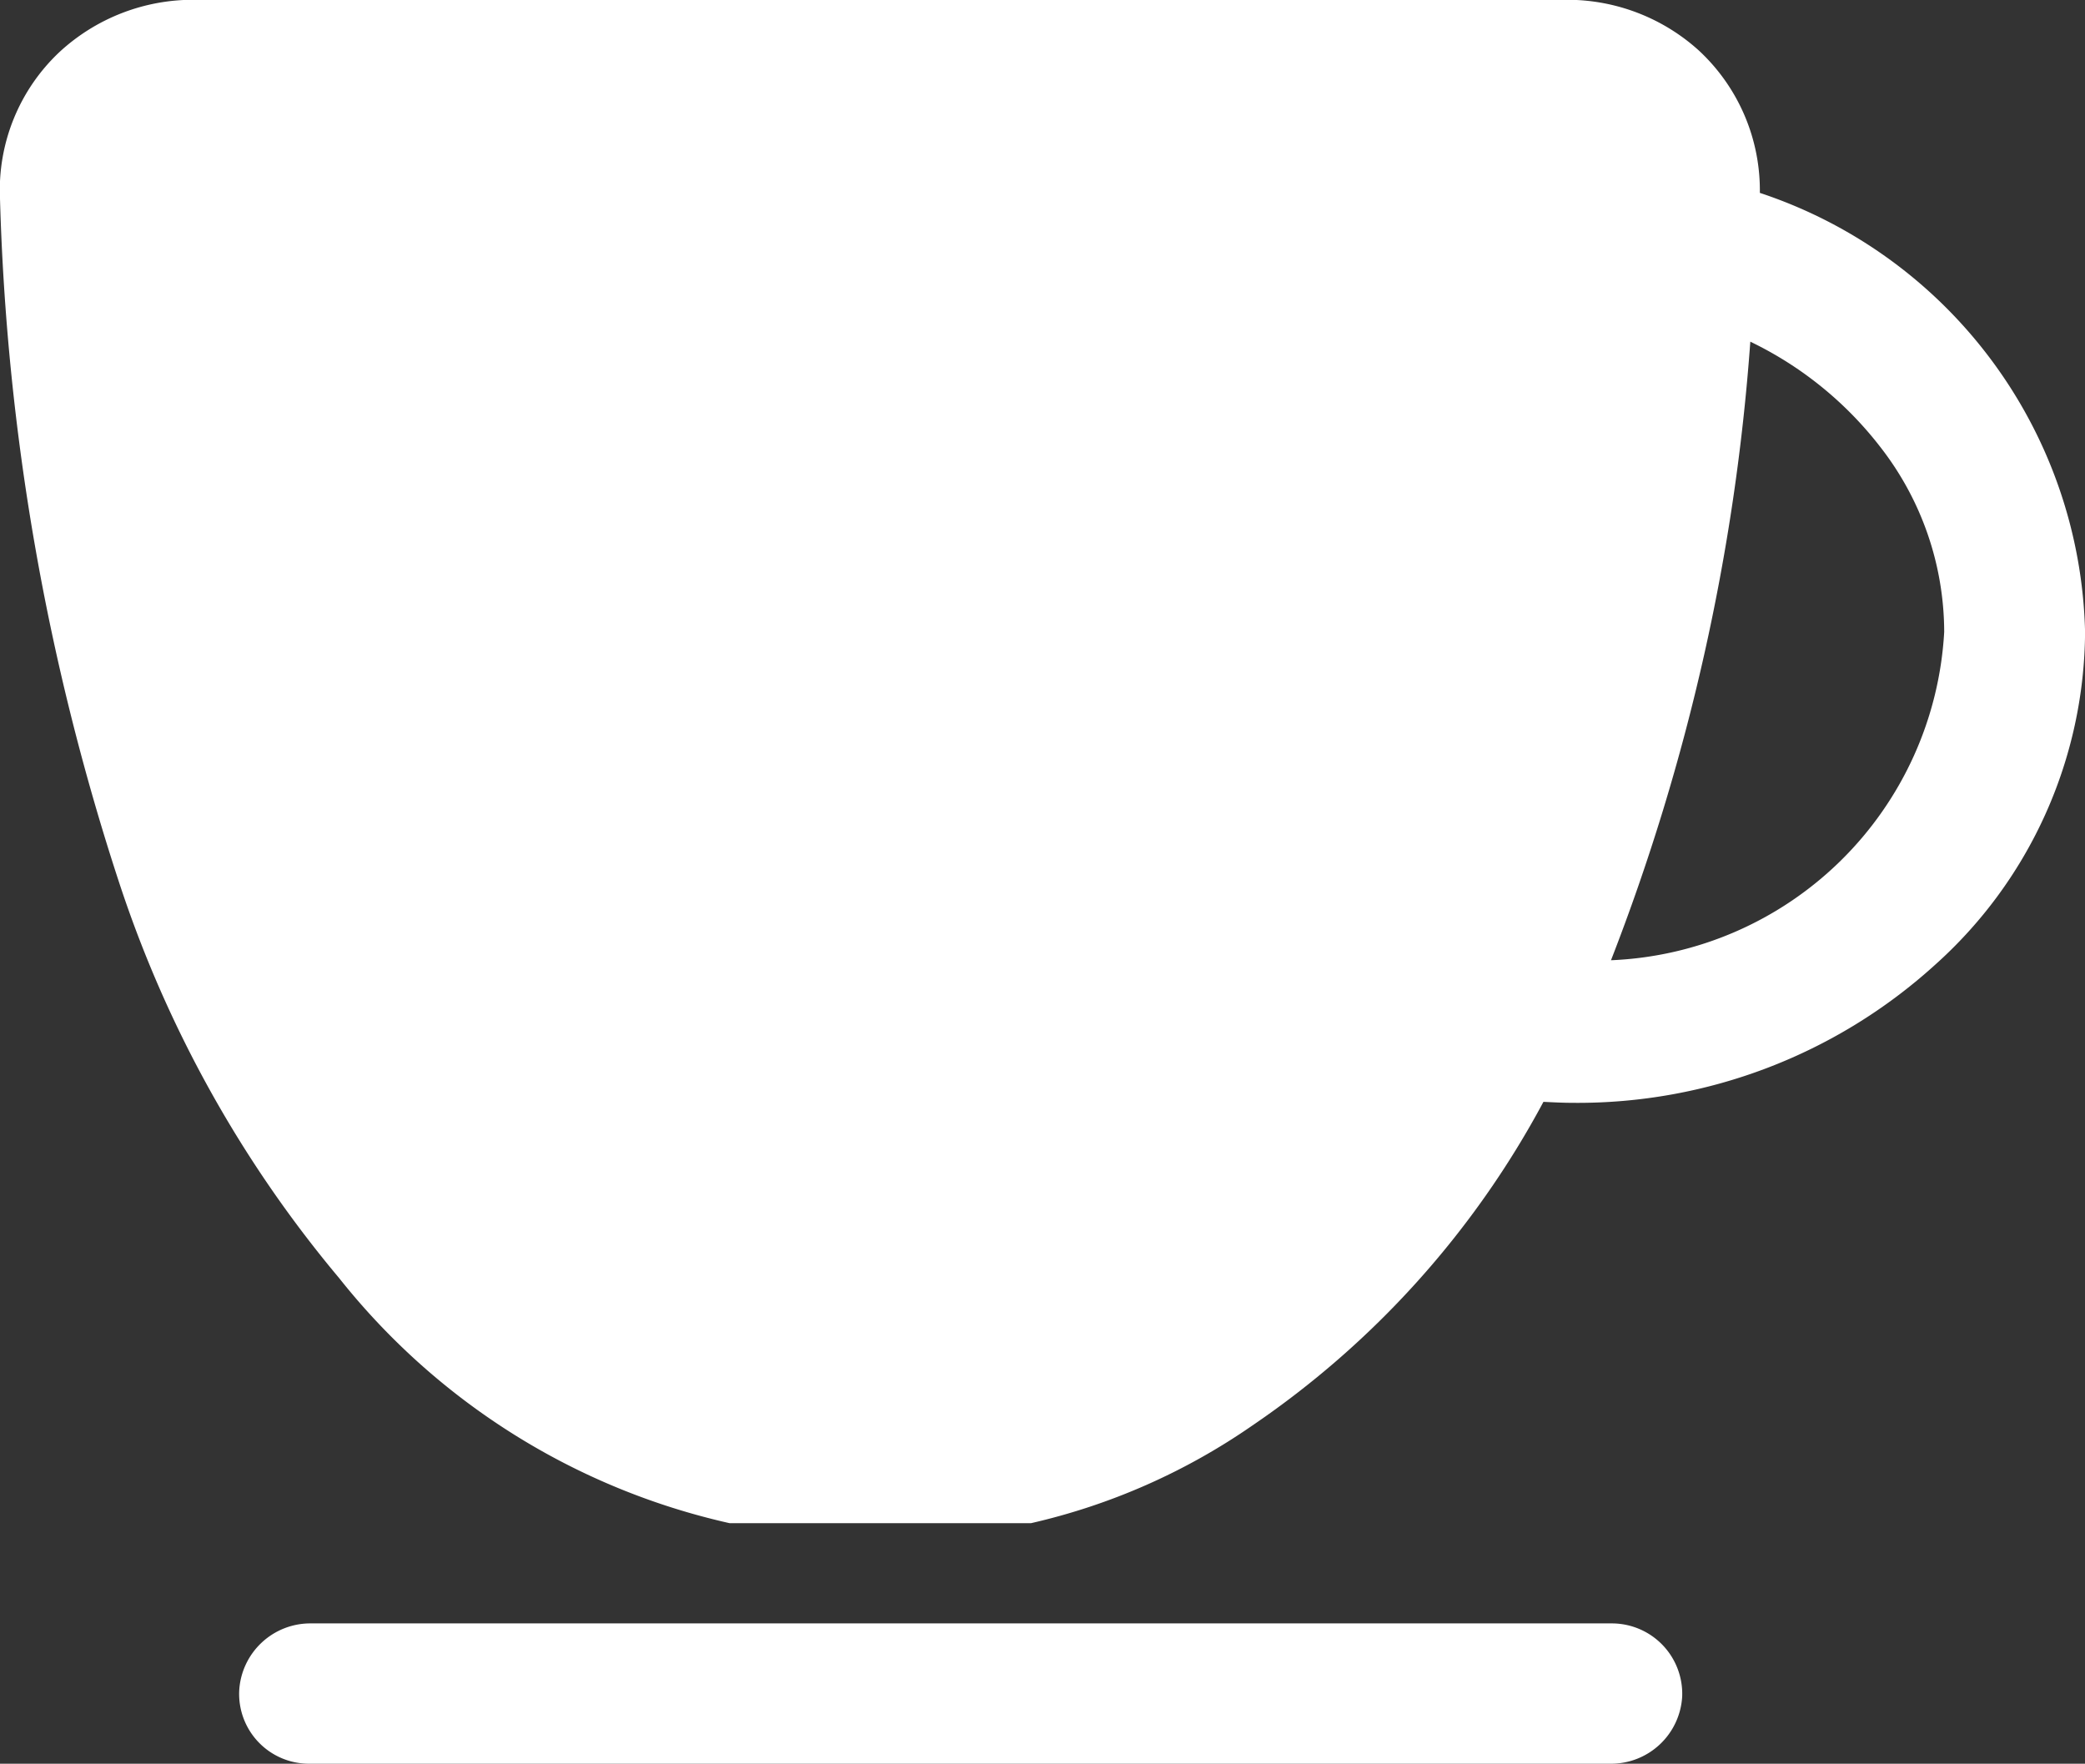
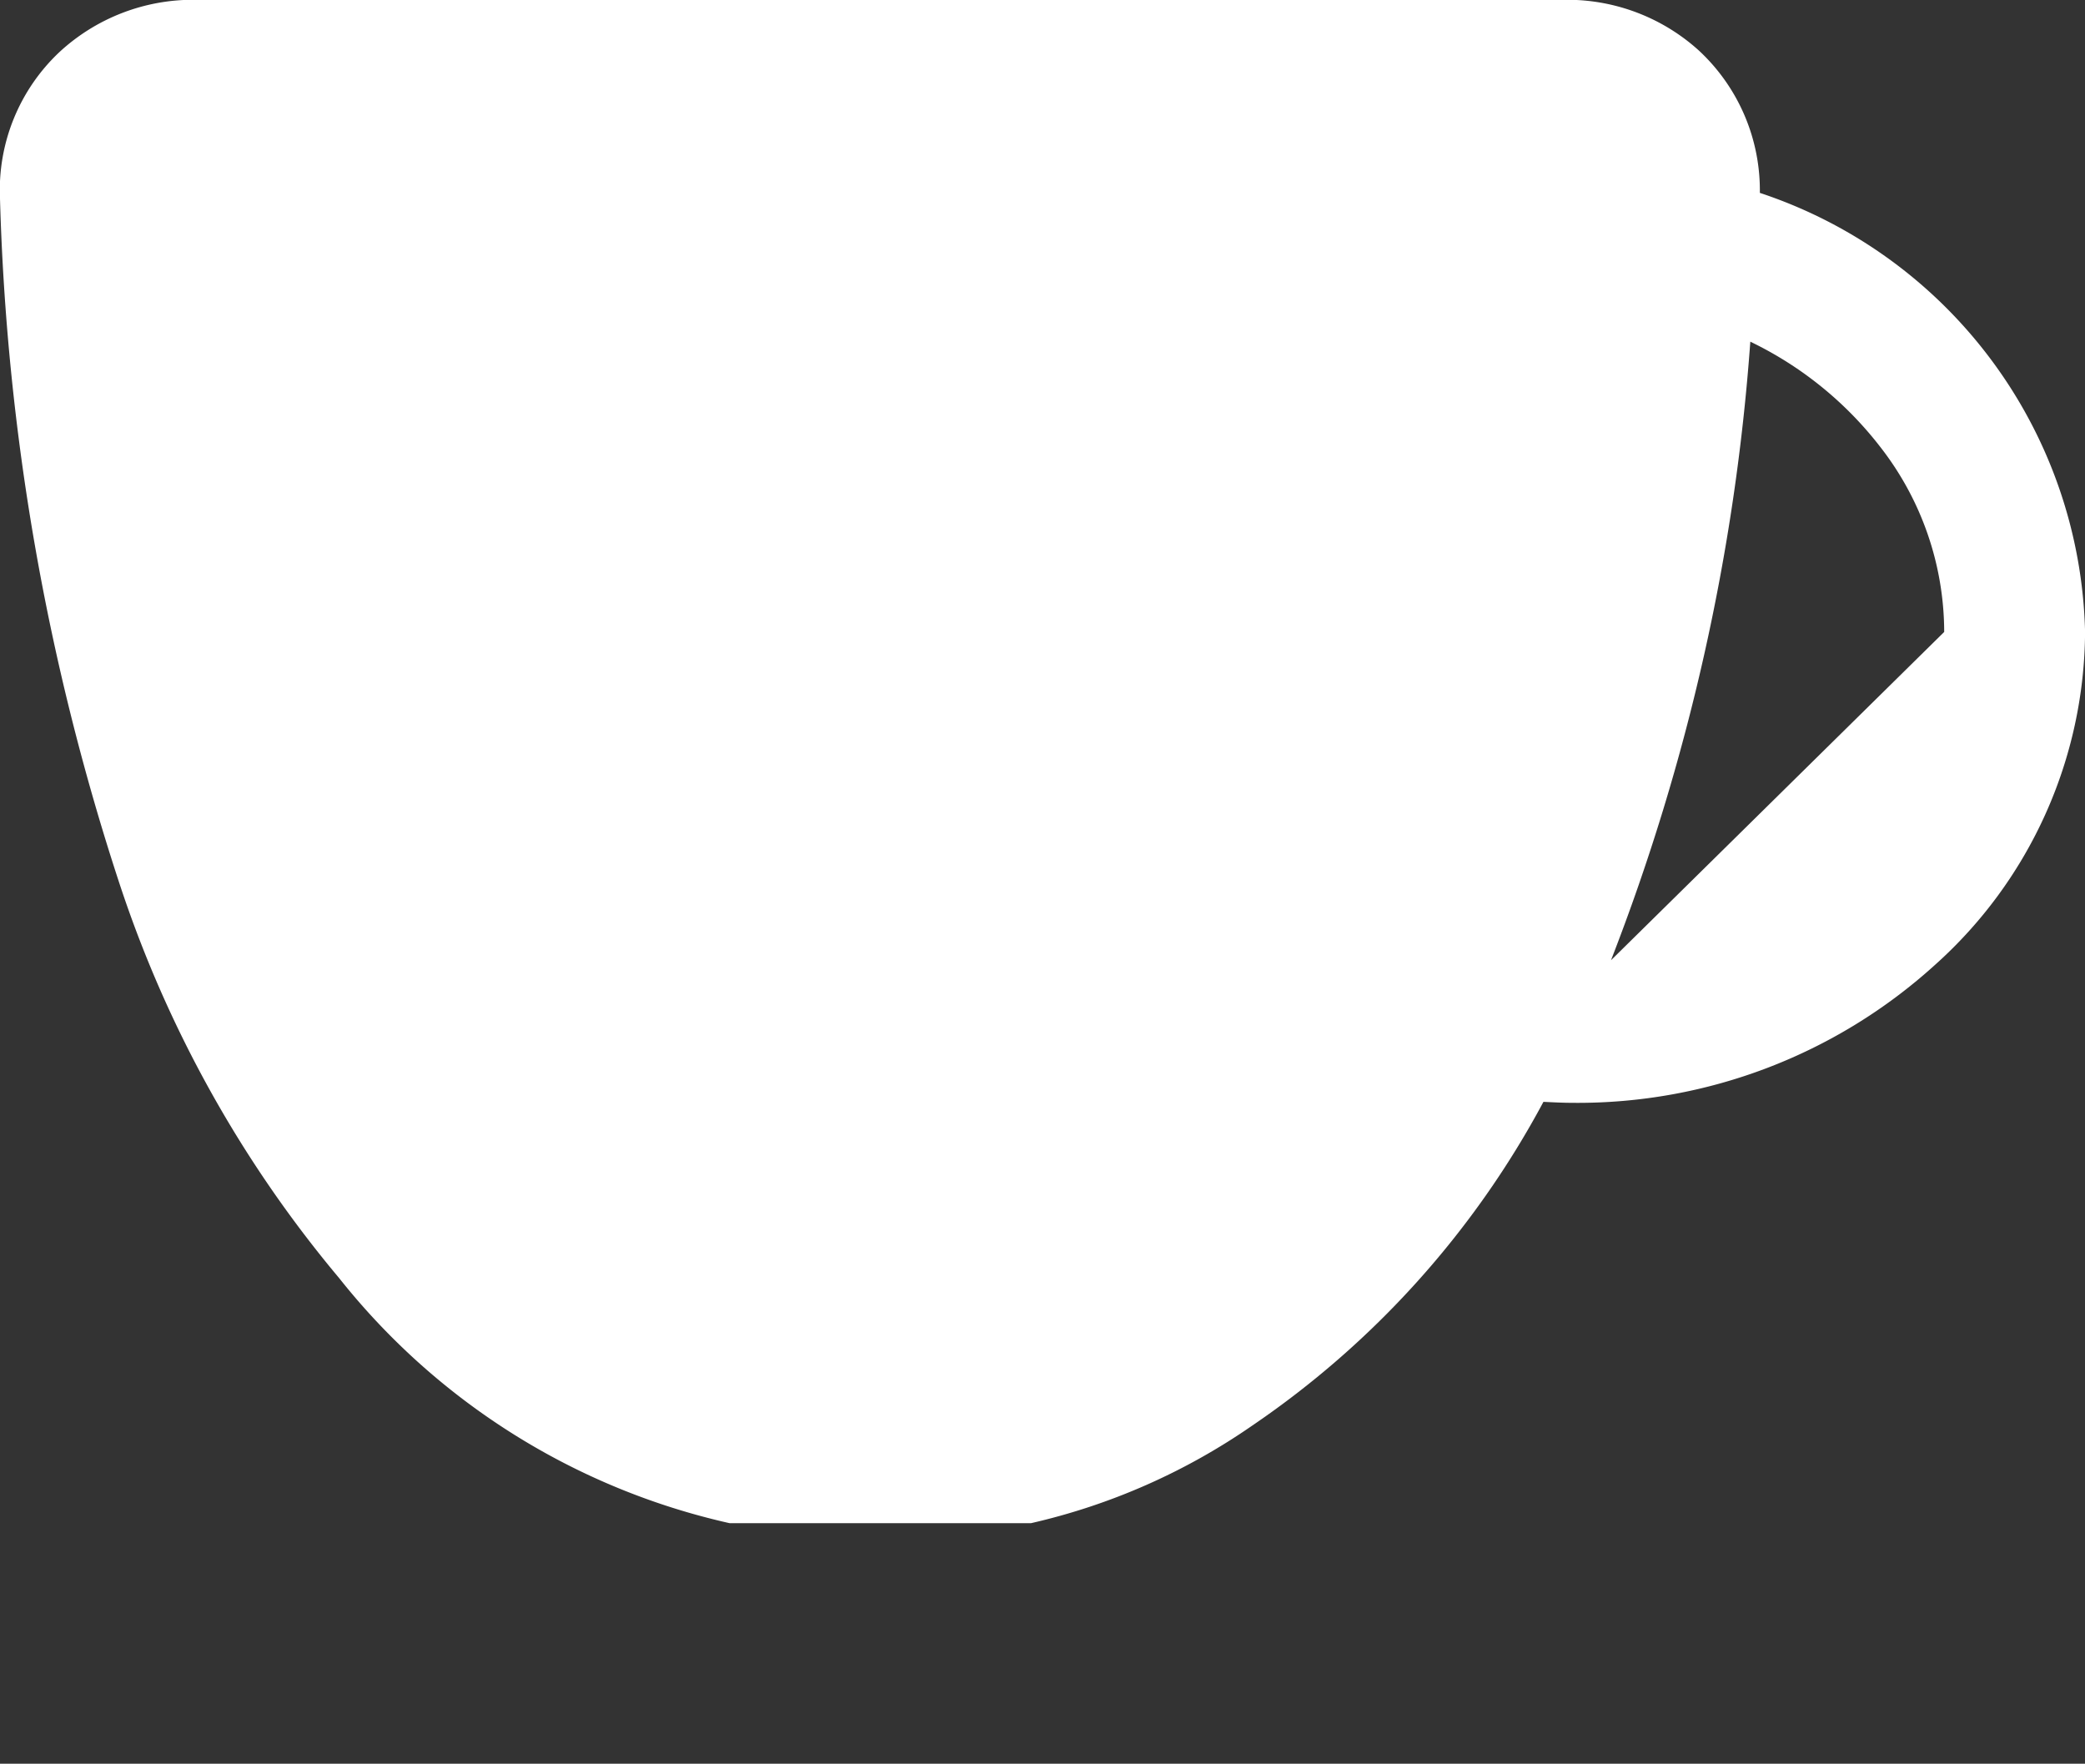
<svg xmlns="http://www.w3.org/2000/svg" width="29.26" height="24.75" viewBox="0 0 29.26 24.75">
  <rect x="0" y="0" width="29.26" height="24.75" fill="#333333" stroke="none" />
  <g id="Icon_ionic-ios-cafe" data-name="Icon ionic-ios-cafe" transform="translate(-3.372 -5.625)">
-     <path id="パス_467" data-name="パス 467" d="M25.995,28.406H7.741a1,1,0,0,0-1.012.942.98.98,0,0,0,.984,1.027H25.966a1,1,0,0,0,1.013-.942A.988.988,0,0,0,25.995,28.406Z" fill="#fff" />
-     <path id="パス_468" data-name="パス 468" d="M28.069,8.332a2.676,2.676,0,0,0-.858-2,2.751,2.751,0,0,0-1.863-.71H6.1a2.761,2.761,0,0,0-1.891.731,2.657,2.657,0,0,0-.837,2.06,33.821,33.821,0,0,0,1.673,9.6,16.79,16.79,0,0,0,3.087,5.548A9.707,9.707,0,0,0,13.613,27h4.226a8.939,8.939,0,0,0,3.108-1.371,12.786,12.786,0,0,0,4.085-4.542h0c.141.007.281.014.415.014a7.46,7.46,0,0,0,5.07-1.927,6.313,6.313,0,0,0,2.116-4.683,6.658,6.658,0,0,0-4.563-6.159ZM25.98,19.1a29.839,29.839,0,0,0,1.955-8.677s0-.007.007,0a5.093,5.093,0,0,1,1.814,1.47,4.233,4.233,0,0,1,.9,2.6A4.884,4.884,0,0,1,25.98,19.1Z" fill="#fff" />
+     <path id="パス_468" data-name="パス 468" d="M28.069,8.332a2.676,2.676,0,0,0-.858-2,2.751,2.751,0,0,0-1.863-.71H6.1a2.761,2.761,0,0,0-1.891.731,2.657,2.657,0,0,0-.837,2.06,33.821,33.821,0,0,0,1.673,9.6,16.79,16.79,0,0,0,3.087,5.548A9.707,9.707,0,0,0,13.613,27h4.226a8.939,8.939,0,0,0,3.108-1.371,12.786,12.786,0,0,0,4.085-4.542h0c.141.007.281.014.415.014a7.46,7.46,0,0,0,5.07-1.927,6.313,6.313,0,0,0,2.116-4.683,6.658,6.658,0,0,0-4.563-6.159ZM25.98,19.1a29.839,29.839,0,0,0,1.955-8.677s0-.007.007,0a5.093,5.093,0,0,1,1.814,1.47,4.233,4.233,0,0,1,.9,2.6Z" fill="#fff" />
  </g>
</svg>